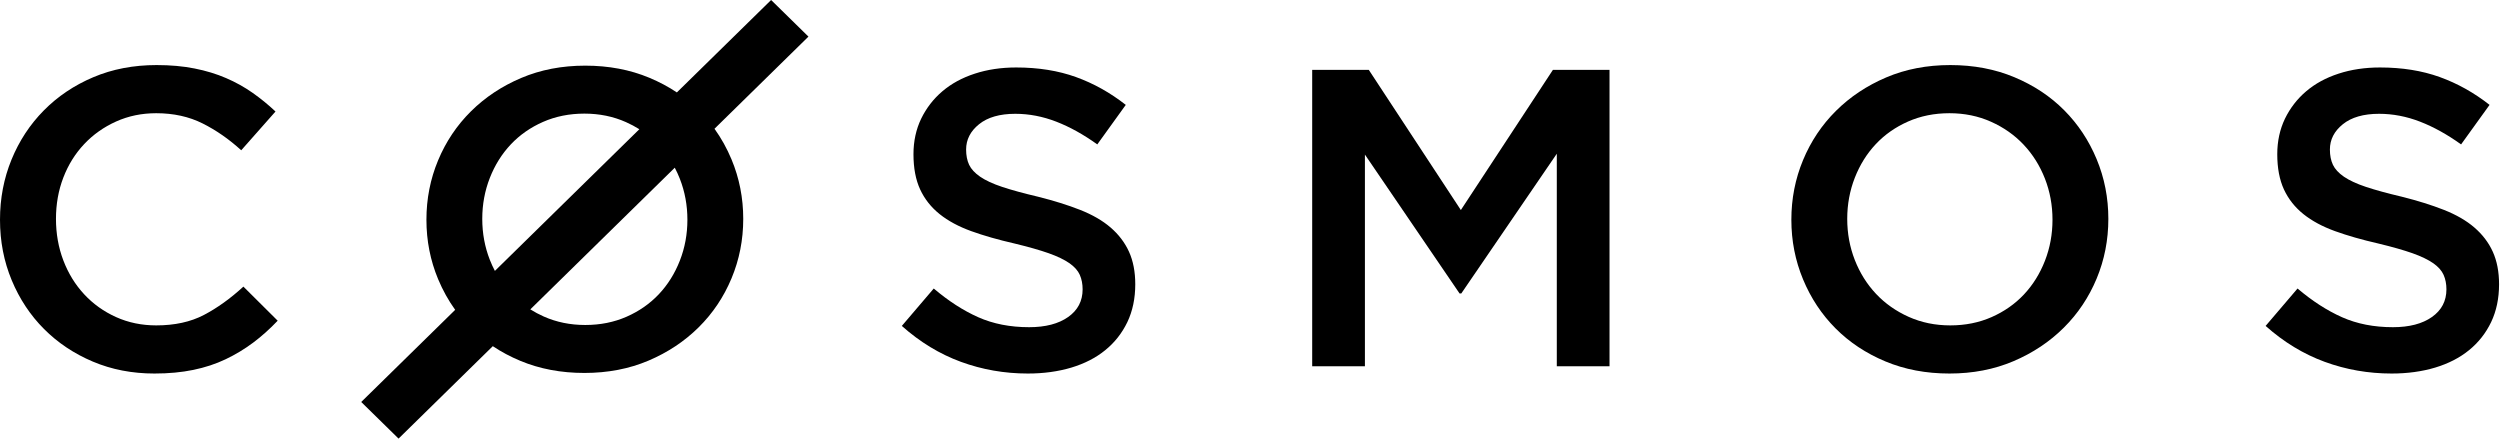
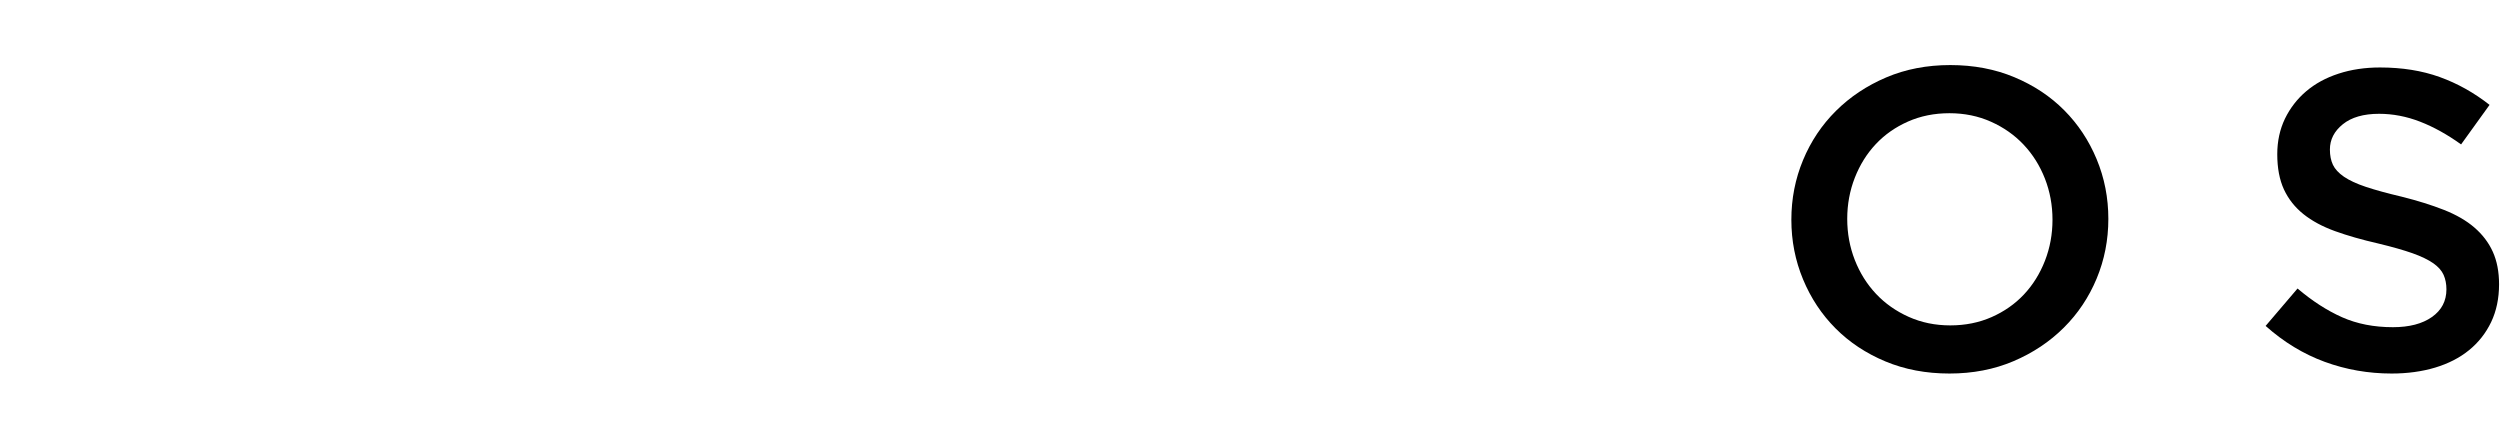
<svg xmlns="http://www.w3.org/2000/svg" width="570" height="100" viewBox="0 0 570 100" fill="none">
-   <path fill-rule="evenodd" clip-rule="evenodd" d="M63.31 73.12L55.495 65.348C52.527 68.068 49.527 70.223 46.492 71.81C43.46 73.396 39.832 74.189 35.612 74.189C32.314 74.189 29.264 73.558 26.462 72.295C23.659 71.031 21.235 69.3 19.191 67.097C17.146 64.895 15.564 62.321 14.442 59.375C13.321 56.429 12.762 53.27 12.762 49.904C12.762 46.536 13.321 43.395 14.442 40.48C15.564 37.566 17.146 35.025 19.191 32.855C21.235 30.686 23.659 28.97 26.462 27.707C29.264 26.445 32.314 25.813 35.612 25.813C39.568 25.813 43.096 26.59 46.196 28.145C49.296 29.698 52.231 31.738 54.999 34.264L62.814 25.425C61.166 23.871 59.419 22.446 57.572 21.15C55.726 19.855 53.715 18.737 51.538 17.799C49.361 16.859 46.971 16.131 44.366 15.614C41.761 15.095 38.875 14.835 35.711 14.835C30.435 14.835 25.621 15.759 21.269 17.605C16.915 19.45 13.157 21.976 9.991 25.181C6.825 28.387 4.37 32.126 2.621 36.401C0.873 40.675 0 45.241 0 50.098C0 55.02 0.89 59.617 2.671 63.892C4.451 68.165 6.908 71.873 10.04 75.014C13.173 78.154 16.882 80.632 21.169 82.445C25.455 84.259 30.139 85.165 35.216 85.165C38.448 85.165 41.399 84.89 44.069 84.339C46.74 83.789 49.197 82.98 51.439 81.912C53.682 80.843 55.776 79.579 57.721 78.123C59.666 76.666 61.529 74.997 63.31 73.12Z" fill="black" />
-   <path fill-rule="evenodd" clip-rule="evenodd" d="M220.274 34.089C220.274 31.827 221.258 29.905 223.226 28.323C225.193 26.738 227.949 25.947 231.49 25.947C234.639 25.947 237.754 26.546 240.836 27.741C243.92 28.936 247.035 30.665 250.182 32.925L256.676 23.912C253.136 21.134 249.347 19.018 245.313 17.565C241.278 16.111 236.737 15.384 231.687 15.384C228.277 15.384 225.128 15.852 222.258 16.79C219.373 17.726 216.914 19.066 214.864 20.811C212.814 22.556 211.207 24.639 210.027 27.062C208.863 29.485 208.272 32.183 208.272 35.155C208.272 38.321 208.78 41.003 209.797 43.199C210.814 45.396 212.306 47.27 214.241 48.821C216.175 50.372 218.586 51.663 221.438 52.698C224.308 53.732 227.572 54.667 231.261 55.508C234.476 56.283 237.081 57.026 239.099 57.736C241.099 58.447 242.673 59.207 243.838 60.014C244.984 60.822 245.773 61.71 246.199 62.679C246.625 63.649 246.837 64.746 246.837 65.974C246.837 68.624 245.74 70.725 243.543 72.274C241.345 73.826 238.377 74.6 234.639 74.6C230.31 74.6 226.439 73.84 223.03 72.323C219.618 70.804 216.241 68.624 212.895 65.781L205.616 74.31C209.748 77.992 214.241 80.722 219.094 82.5C223.948 84.276 229.031 85.165 234.343 85.165C237.951 85.165 241.264 84.712 244.281 83.808C247.28 82.902 249.872 81.578 252.003 79.833C254.151 78.089 255.824 75.958 257.037 73.438C258.234 70.918 258.841 68.043 258.841 64.811C258.841 61.969 258.365 59.497 257.414 57.397C256.462 55.297 255.052 53.458 253.217 51.873C251.379 50.29 249.051 48.949 246.264 47.851C243.478 46.754 240.263 45.752 236.655 44.847C233.359 44.072 230.654 43.328 228.506 42.617C226.375 41.907 224.702 41.132 223.472 40.291C222.258 39.452 221.424 38.547 220.963 37.578C220.505 36.608 220.274 35.445 220.274 34.089Z" fill="black" />
-   <path fill-rule="evenodd" clip-rule="evenodd" d="M354.951 35.05V83.516H366.971V15.934H354.063L333.075 47.891L312.087 15.934H299.18V83.516H311.2V35.243L332.779 66.911H333.173L354.951 35.05Z" fill="black" />
  <path fill-rule="evenodd" clip-rule="evenodd" d="M467.969 50.099C467.969 53.401 467.392 56.526 466.242 59.473C465.088 62.419 463.492 64.976 461.452 67.145C459.411 69.315 456.958 71.031 454.094 72.295C451.231 73.558 448.09 74.189 444.668 74.189C441.242 74.189 438.083 73.541 435.188 72.246C432.293 70.95 429.807 69.202 427.735 67.001C425.662 64.798 424.049 62.224 422.895 59.278C421.745 56.332 421.168 53.206 421.168 49.904C421.168 46.6 421.745 43.476 422.895 40.53C424.049 37.582 425.644 35.025 427.685 32.855C429.725 30.686 432.176 28.97 435.039 27.707C437.902 26.445 441.046 25.813 444.469 25.813C447.891 25.813 451.053 26.46 453.948 27.757C456.844 29.051 459.329 30.8 461.402 33.002C463.475 35.202 465.088 37.777 466.242 40.724C467.392 43.67 467.969 46.796 467.969 50.099ZM480.703 49.904C480.703 45.111 479.817 40.578 478.04 36.303C476.263 32.03 473.795 28.306 470.636 25.133C467.474 21.958 463.692 19.45 459.279 17.605C454.867 15.759 449.999 14.835 444.668 14.835C439.333 14.835 434.465 15.775 430.053 17.653C425.644 19.531 421.827 22.072 418.6 25.278C415.374 28.484 412.874 32.224 411.097 36.498C409.32 40.772 408.43 45.306 408.43 50.098C408.43 54.89 409.32 59.422 411.097 63.697C412.874 67.972 415.342 71.696 418.501 74.869C421.659 78.042 425.445 80.552 429.857 82.397C434.266 84.242 439.138 85.165 444.469 85.165C449.8 85.165 454.671 84.225 459.08 82.348C463.492 80.47 467.31 77.929 470.536 74.722C473.763 71.518 476.263 67.777 478.04 63.503C479.817 59.229 480.703 54.696 480.703 49.904Z" fill="black" />
  <path fill-rule="evenodd" clip-rule="evenodd" d="M531.218 34.089C531.218 31.827 532.201 29.905 534.17 28.323C536.14 26.738 538.893 25.947 542.436 25.947C545.584 25.947 548.7 26.546 551.78 27.741C554.864 28.936 557.98 30.665 561.128 32.925L567.62 23.912C564.081 21.134 560.292 19.018 556.257 17.565C552.226 16.111 547.682 15.384 542.632 15.384C539.22 15.384 536.072 15.852 533.202 16.79C530.317 17.726 527.86 19.066 525.809 20.811C523.758 22.556 522.152 24.639 520.969 27.062C519.808 29.485 519.217 32.183 519.217 35.155C519.217 38.321 519.726 41.003 520.741 43.199C521.76 45.396 523.252 47.27 525.186 48.821C527.119 50.372 529.53 51.663 532.383 52.698C535.253 53.732 538.515 54.667 542.204 55.508C545.42 56.283 548.027 57.026 550.043 57.736C552.044 58.447 553.618 59.207 554.782 60.014C555.929 60.822 556.716 61.71 557.144 62.679C557.571 63.649 557.785 64.746 557.785 65.974C557.785 68.624 556.684 70.725 554.487 72.274C552.29 73.826 549.323 74.6 545.584 74.6C541.254 74.6 537.383 73.84 533.975 72.323C530.563 70.804 527.187 68.624 523.84 65.781L516.561 74.31C520.691 77.992 525.186 80.722 530.04 82.5C534.893 84.276 539.975 85.165 545.288 85.165C548.896 85.165 552.208 84.712 555.224 83.808C558.226 82.902 560.815 81.578 562.948 79.833C565.096 78.089 566.769 75.958 567.98 73.438C569.177 70.918 569.786 68.043 569.786 64.811C569.786 61.969 569.308 59.497 568.358 57.397C567.407 55.297 565.997 53.458 564.159 51.873C562.325 50.29 559.996 48.949 557.208 47.851C554.423 46.754 551.207 45.752 547.6 44.847C544.306 44.072 541.599 43.328 539.452 42.617C537.319 41.907 535.648 41.132 534.416 40.291C533.202 39.452 532.369 38.547 531.909 37.578C531.45 36.608 531.218 35.445 531.218 34.089Z" fill="black" />
-   <path fill-rule="evenodd" clip-rule="evenodd" d="M145.771 29.463L112.833 61.767C112.408 60.958 112.025 60.116 111.681 59.243C110.531 56.308 109.956 53.194 109.956 49.905C109.956 46.613 110.531 43.5 111.681 40.565C112.833 37.629 114.428 35.082 116.468 32.919C118.507 30.759 120.958 29.049 123.819 27.791C126.682 26.534 129.822 25.904 133.242 25.904C136.664 25.904 139.822 26.549 142.715 27.84C143.791 28.32 144.809 28.86 145.771 29.463ZM142.864 72.21C140.002 73.469 136.861 74.097 133.441 74.097C130.019 74.097 126.862 73.452 123.967 72.162C122.893 71.682 121.874 71.141 120.914 70.537L153.85 38.236C154.275 39.043 154.659 39.884 155.002 40.758C156.152 43.694 156.728 46.808 156.728 50.098C156.728 53.388 156.152 56.501 155.002 59.437C153.85 62.372 152.255 64.92 150.216 67.081C148.176 69.242 145.726 70.952 142.864 72.21ZM147.847 82.226C152.255 80.355 156.071 77.823 159.294 74.628C162.517 71.436 165.016 67.71 166.792 63.452C168.569 59.195 169.458 54.678 169.458 49.905C169.458 45.13 168.569 40.614 166.792 36.355C165.739 33.83 164.442 31.498 162.903 29.358L184.326 8.348L175.814 0L154.326 21.073C152.396 19.783 150.302 18.668 148.044 17.727C143.636 15.889 138.769 14.968 133.441 14.968C128.111 14.968 123.244 15.904 118.836 17.775C114.428 19.646 110.612 22.178 107.389 25.372C104.166 28.565 101.666 32.291 99.89 36.549C98.114 40.807 97.225 45.323 97.225 50.098C97.225 54.871 98.114 59.386 99.89 63.646C100.944 66.172 102.241 68.504 103.78 70.645L82.358 91.652L90.871 100L112.358 78.928C114.287 80.218 116.381 81.333 118.639 82.274C123.047 84.113 127.915 85.032 133.242 85.032C138.572 85.032 143.439 84.096 147.847 82.226Z" fill="black" />
</svg>